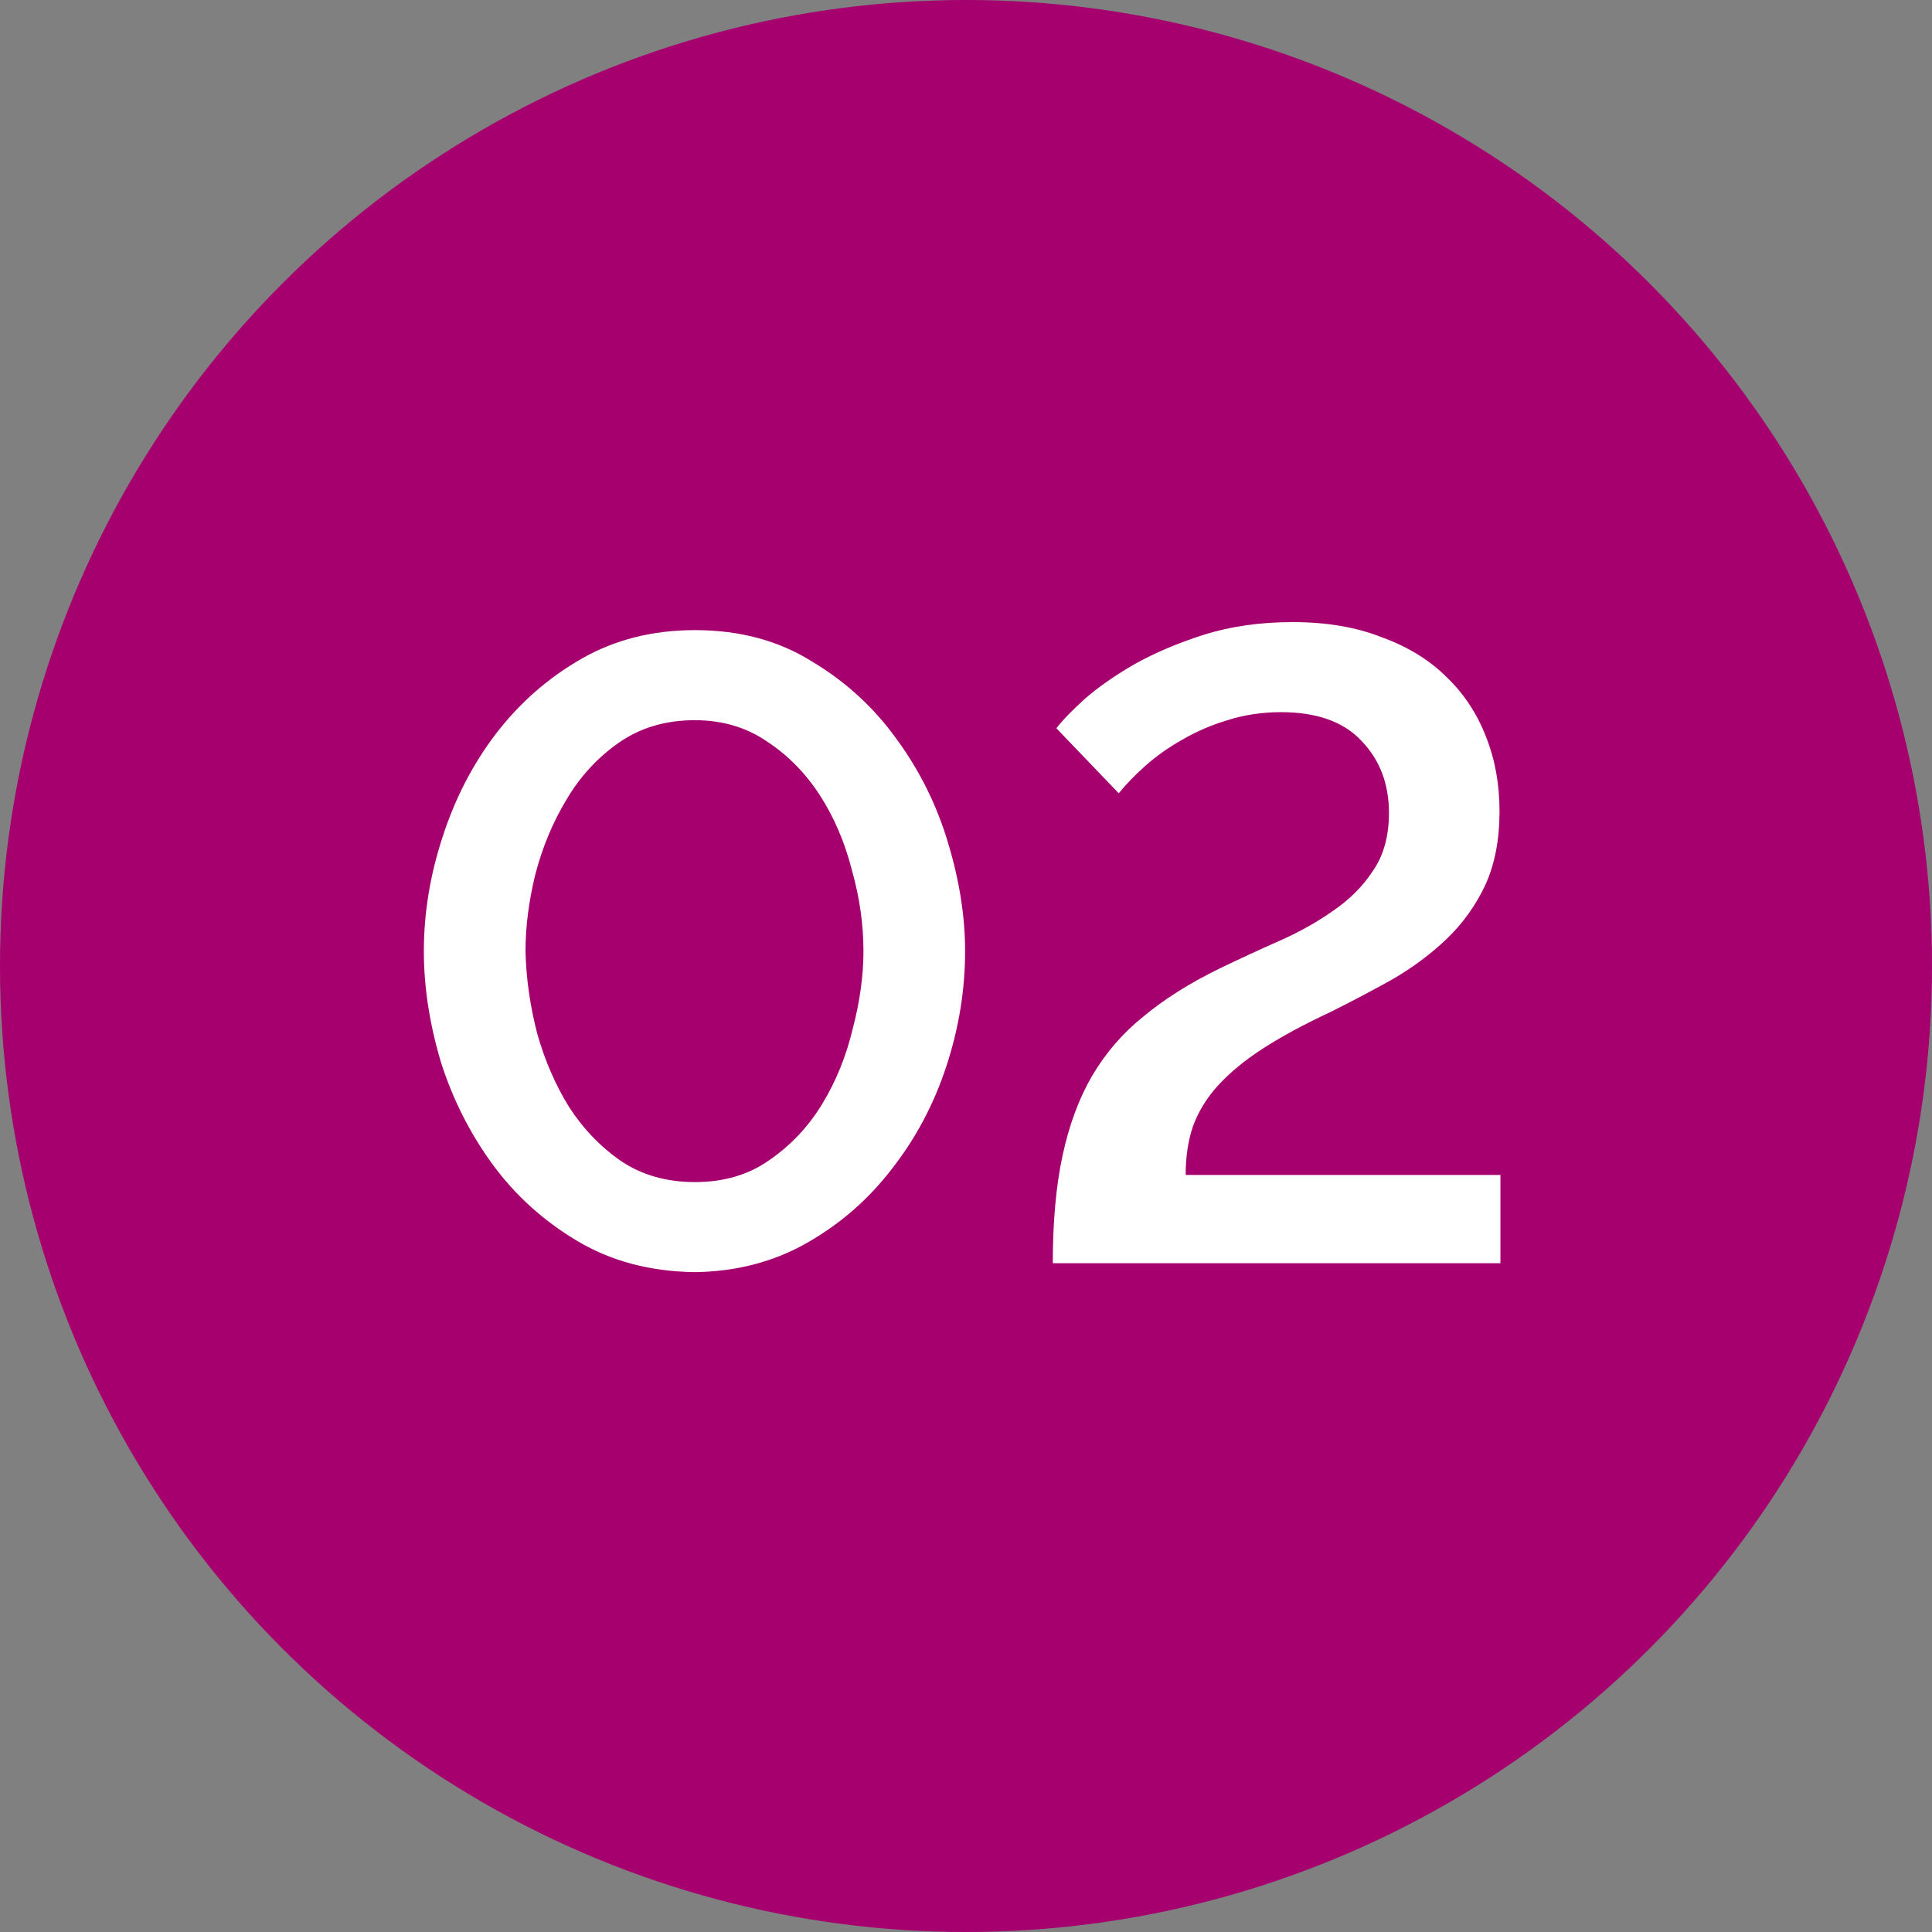
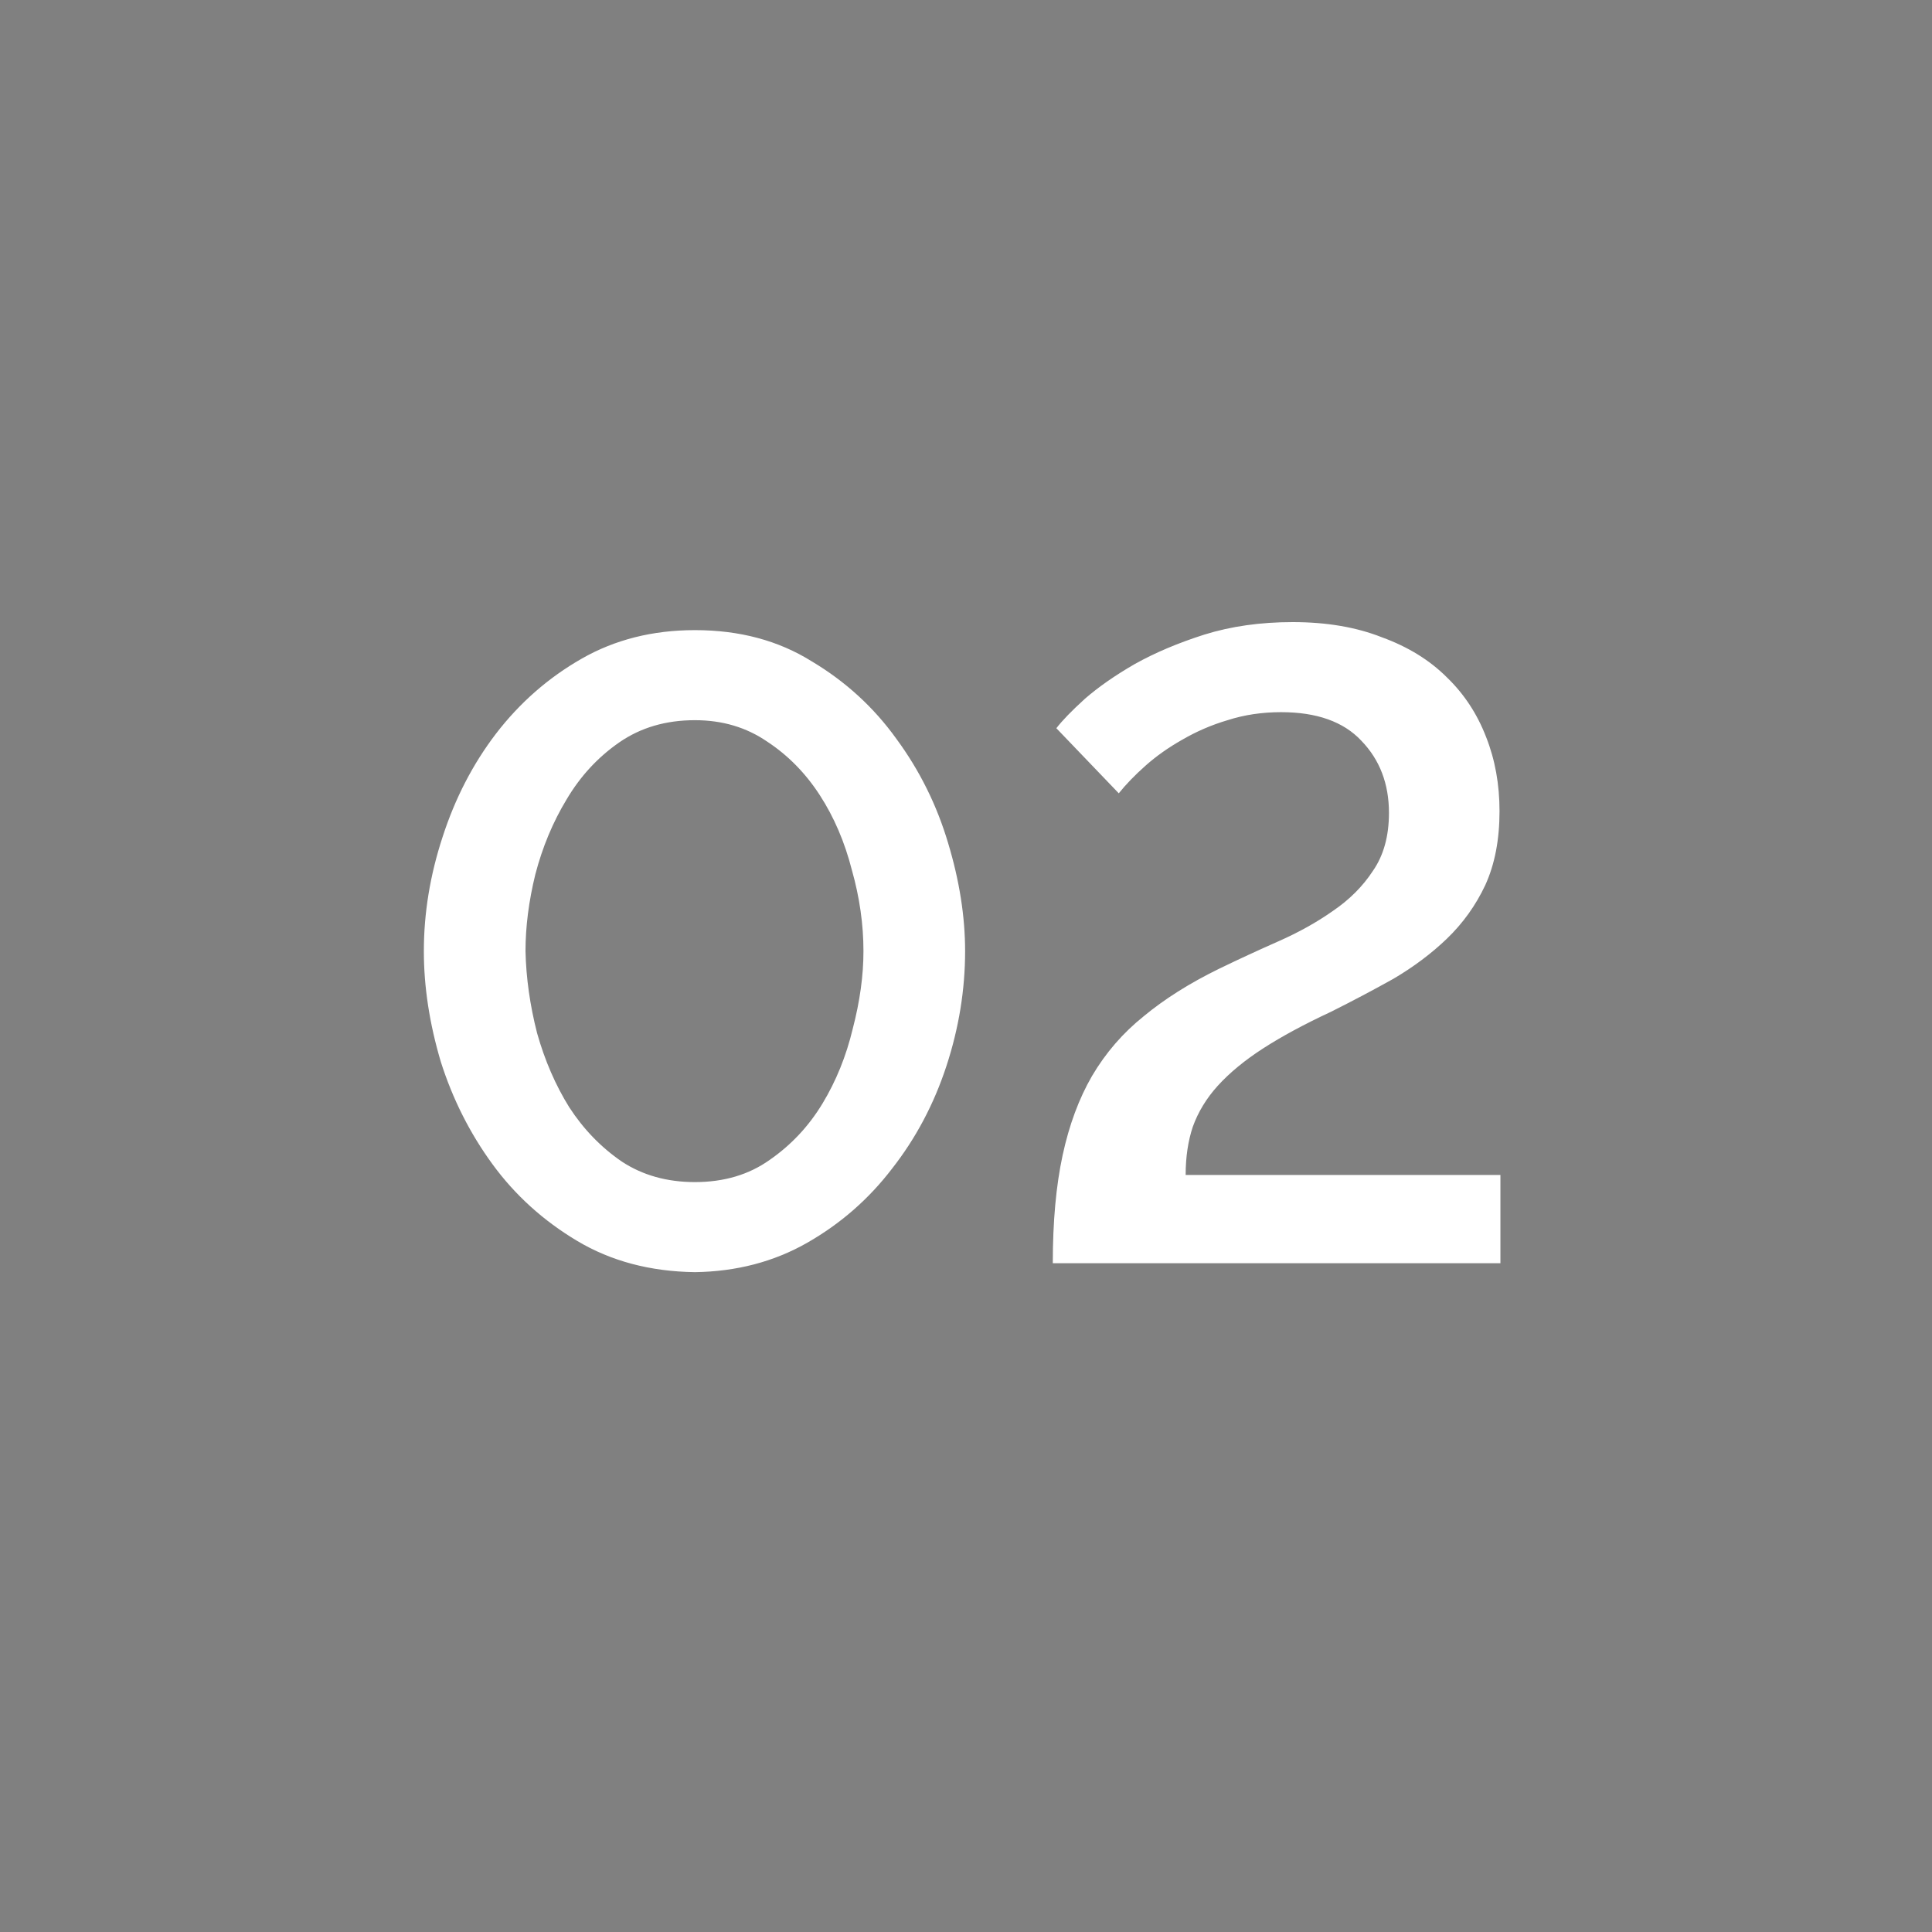
<svg xmlns="http://www.w3.org/2000/svg" width="26" height="26" viewBox="0 0 26 26" fill="none">
  <rect x="0" y="0" width="26" height="26" fill="#808080" stroke="none" />
-   <circle cx="13" cy="13" r="13" fill="#A5006E" />
  <path d="M9.352 17.12C8.752 17.112 8.224 16.972 7.768 16.7C7.312 16.428 6.932 16.084 6.628 15.668C6.324 15.252 6.092 14.792 5.932 14.288C5.78 13.776 5.704 13.28 5.704 12.8C5.704 12.288 5.788 11.776 5.956 11.264C6.124 10.744 6.364 10.28 6.676 9.872C6.996 9.456 7.38 9.12 7.828 8.864C8.276 8.608 8.784 8.48 9.352 8.48C9.952 8.48 10.476 8.62 10.924 8.9C11.38 9.172 11.76 9.52 12.064 9.944C12.376 10.368 12.608 10.836 12.76 11.348C12.912 11.852 12.988 12.336 12.988 12.8C12.988 13.32 12.904 13.836 12.736 14.348C12.568 14.86 12.324 15.32 12.004 15.728C11.692 16.136 11.312 16.468 10.864 16.724C10.416 16.98 9.912 17.112 9.352 17.12ZM7.072 12.8C7.08 13.16 7.132 13.528 7.228 13.904C7.332 14.272 7.476 14.604 7.66 14.9C7.852 15.196 8.088 15.44 8.368 15.632C8.648 15.816 8.976 15.908 9.352 15.908C9.744 15.908 10.08 15.808 10.36 15.608C10.648 15.408 10.884 15.156 11.068 14.852C11.252 14.548 11.388 14.212 11.476 13.844C11.572 13.476 11.62 13.128 11.62 12.8C11.62 12.44 11.568 12.076 11.464 11.708C11.368 11.332 11.224 10.996 11.032 10.7C10.84 10.404 10.604 10.164 10.324 9.98C10.044 9.788 9.72 9.692 9.352 9.692C8.96 9.692 8.62 9.792 8.332 9.992C8.044 10.192 7.808 10.448 7.624 10.76C7.44 11.064 7.3 11.4 7.204 11.768C7.116 12.128 7.072 12.472 7.072 12.8ZM14.168 17C14.168 16.44 14.212 15.956 14.3 15.548C14.388 15.14 14.52 14.784 14.696 14.48C14.88 14.168 15.112 13.9 15.392 13.676C15.672 13.444 16.008 13.232 16.4 13.04C16.664 12.912 16.932 12.788 17.204 12.668C17.476 12.548 17.72 12.412 17.936 12.26C18.16 12.108 18.34 11.928 18.476 11.72C18.62 11.512 18.692 11.252 18.692 10.94C18.692 10.548 18.568 10.224 18.32 9.968C18.08 9.712 17.72 9.584 17.24 9.584C16.984 9.584 16.744 9.62 16.52 9.692C16.304 9.756 16.1 9.844 15.908 9.956C15.724 10.06 15.56 10.176 15.416 10.304C15.272 10.432 15.152 10.556 15.056 10.676L14.216 9.8C14.296 9.696 14.424 9.564 14.6 9.404C14.784 9.244 15.008 9.088 15.272 8.936C15.544 8.784 15.856 8.652 16.208 8.54C16.568 8.428 16.964 8.372 17.396 8.372C17.852 8.372 18.252 8.44 18.596 8.576C18.948 8.704 19.24 8.884 19.472 9.116C19.704 9.34 19.88 9.608 20 9.92C20.12 10.224 20.18 10.556 20.18 10.916C20.18 11.3 20.116 11.632 19.988 11.912C19.86 12.184 19.688 12.424 19.472 12.632C19.264 12.832 19.024 13.012 18.752 13.172C18.48 13.324 18.2 13.472 17.912 13.616C17.552 13.784 17.248 13.948 17 14.108C16.752 14.268 16.548 14.436 16.388 14.612C16.236 14.78 16.124 14.964 16.052 15.164C15.988 15.356 15.956 15.572 15.956 15.812H20.192V17H14.168Z" fill="white" />
</svg>